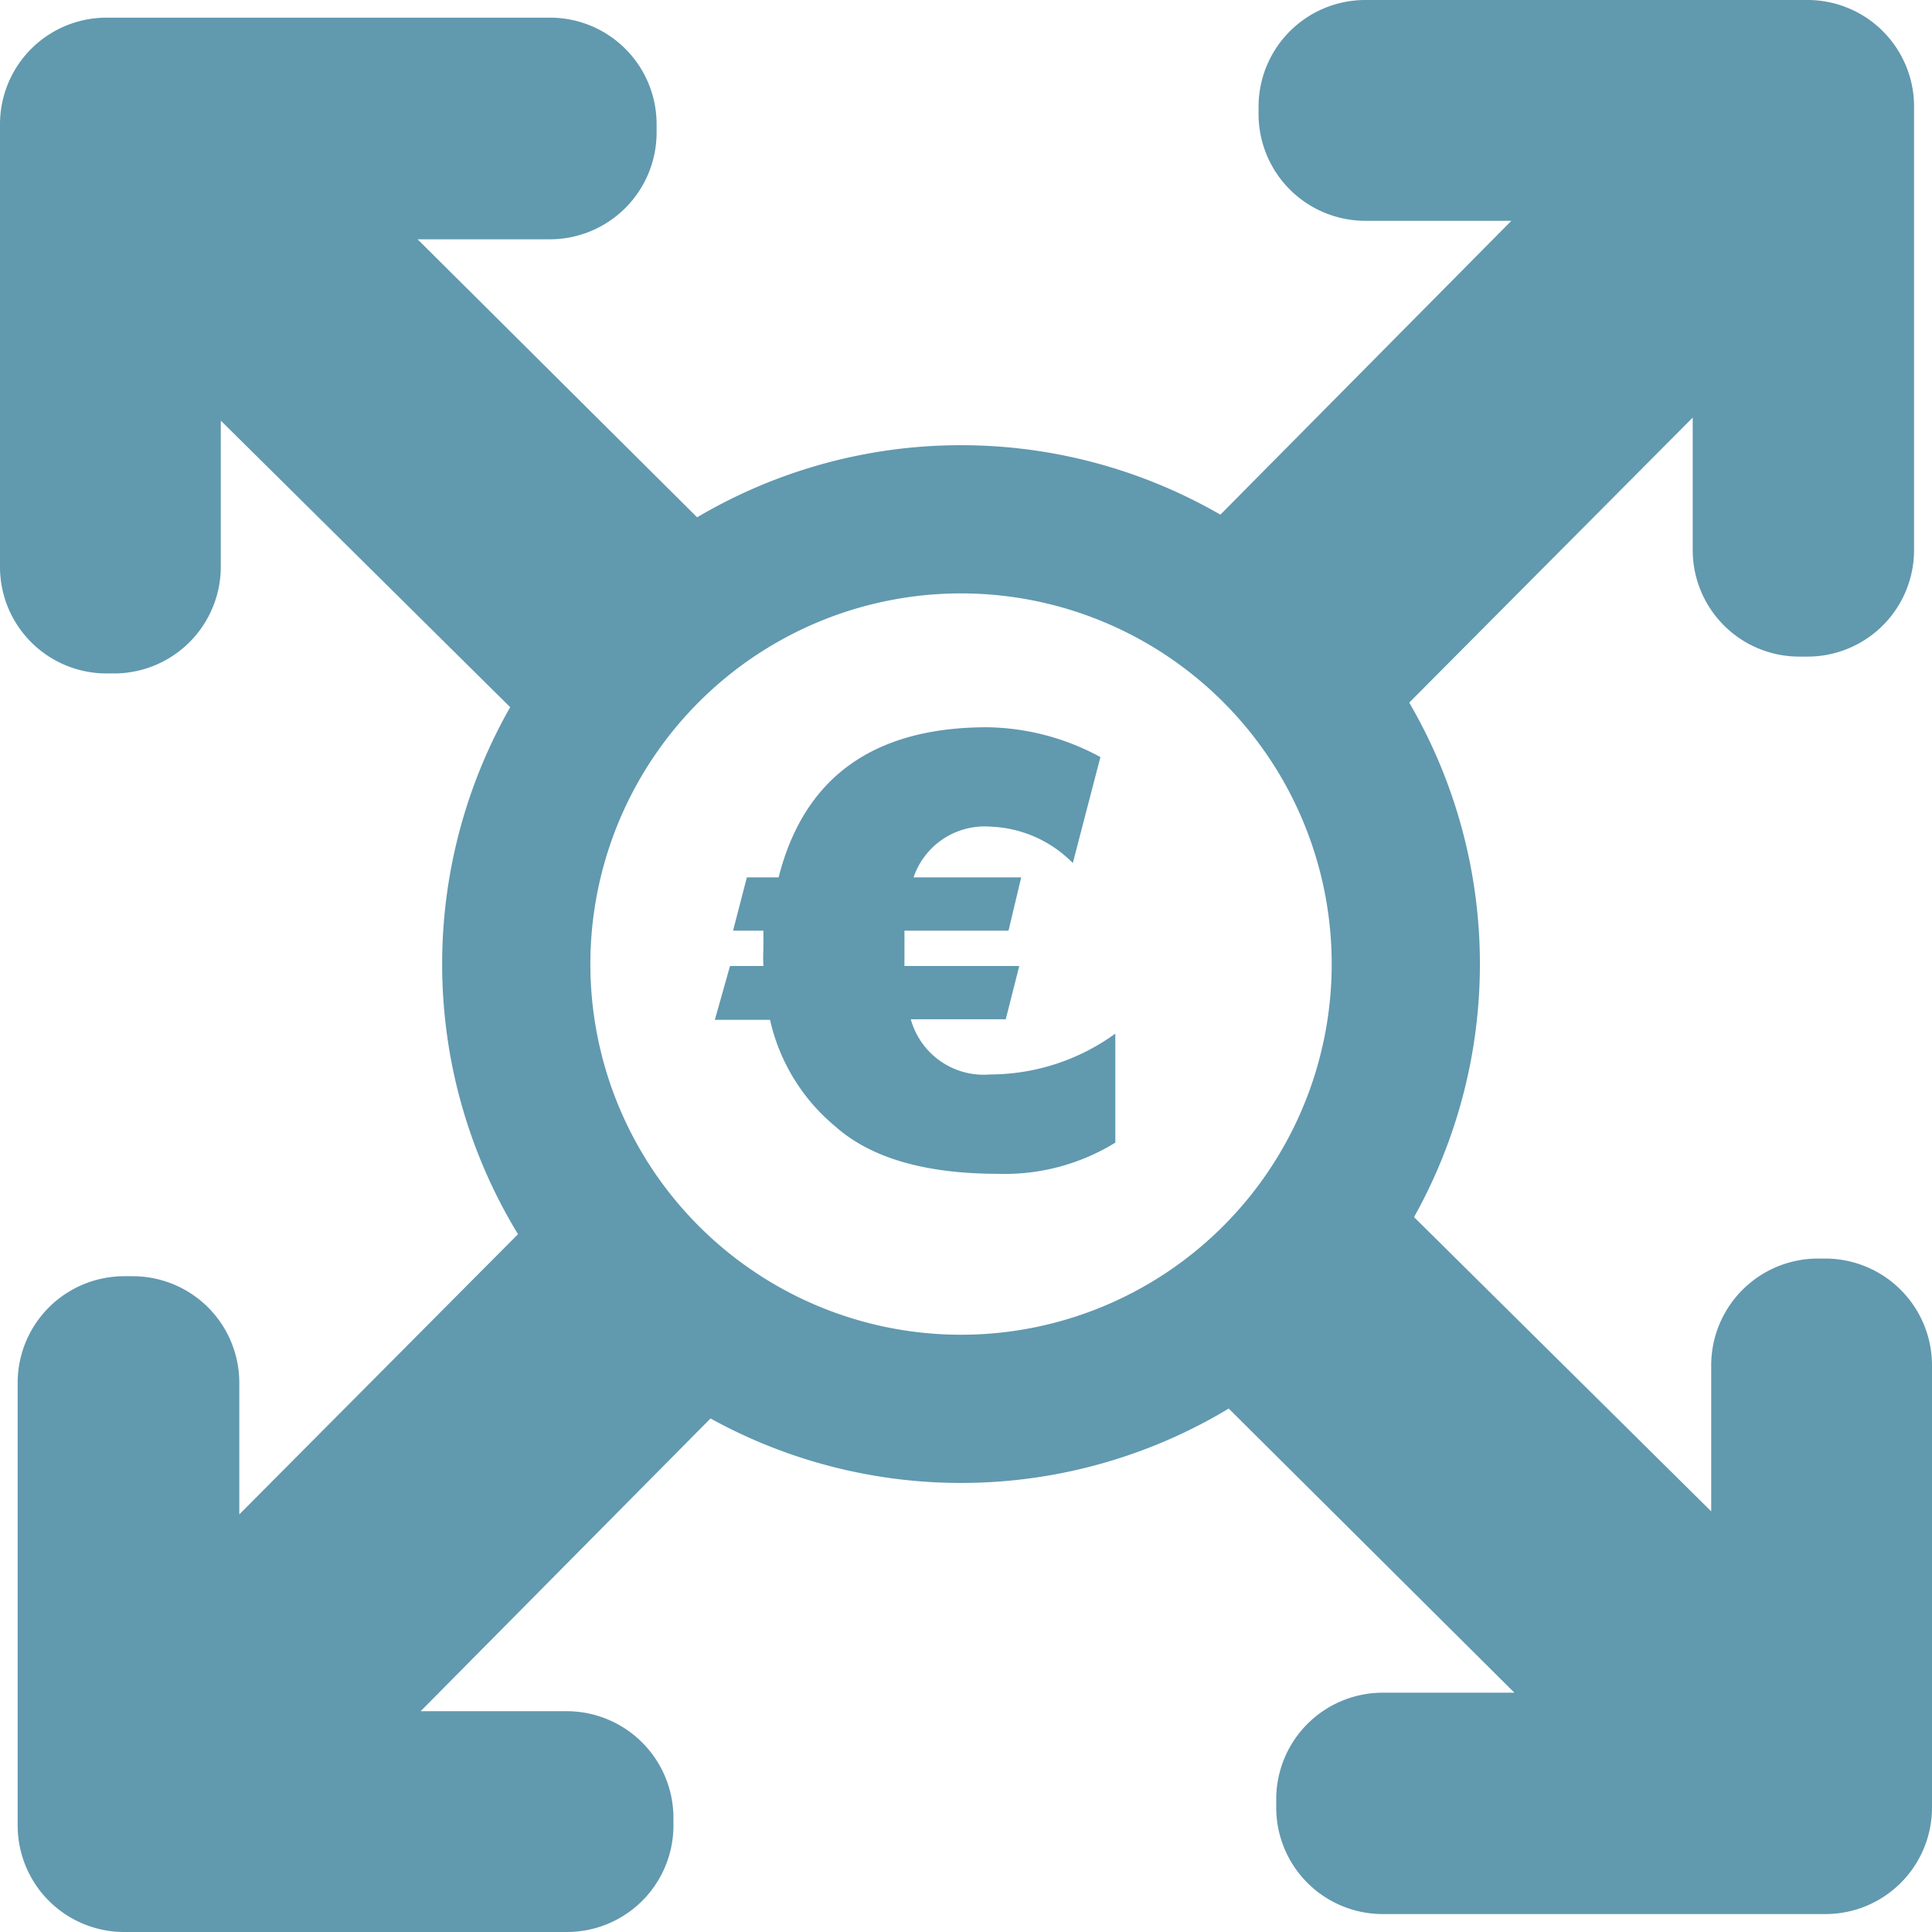
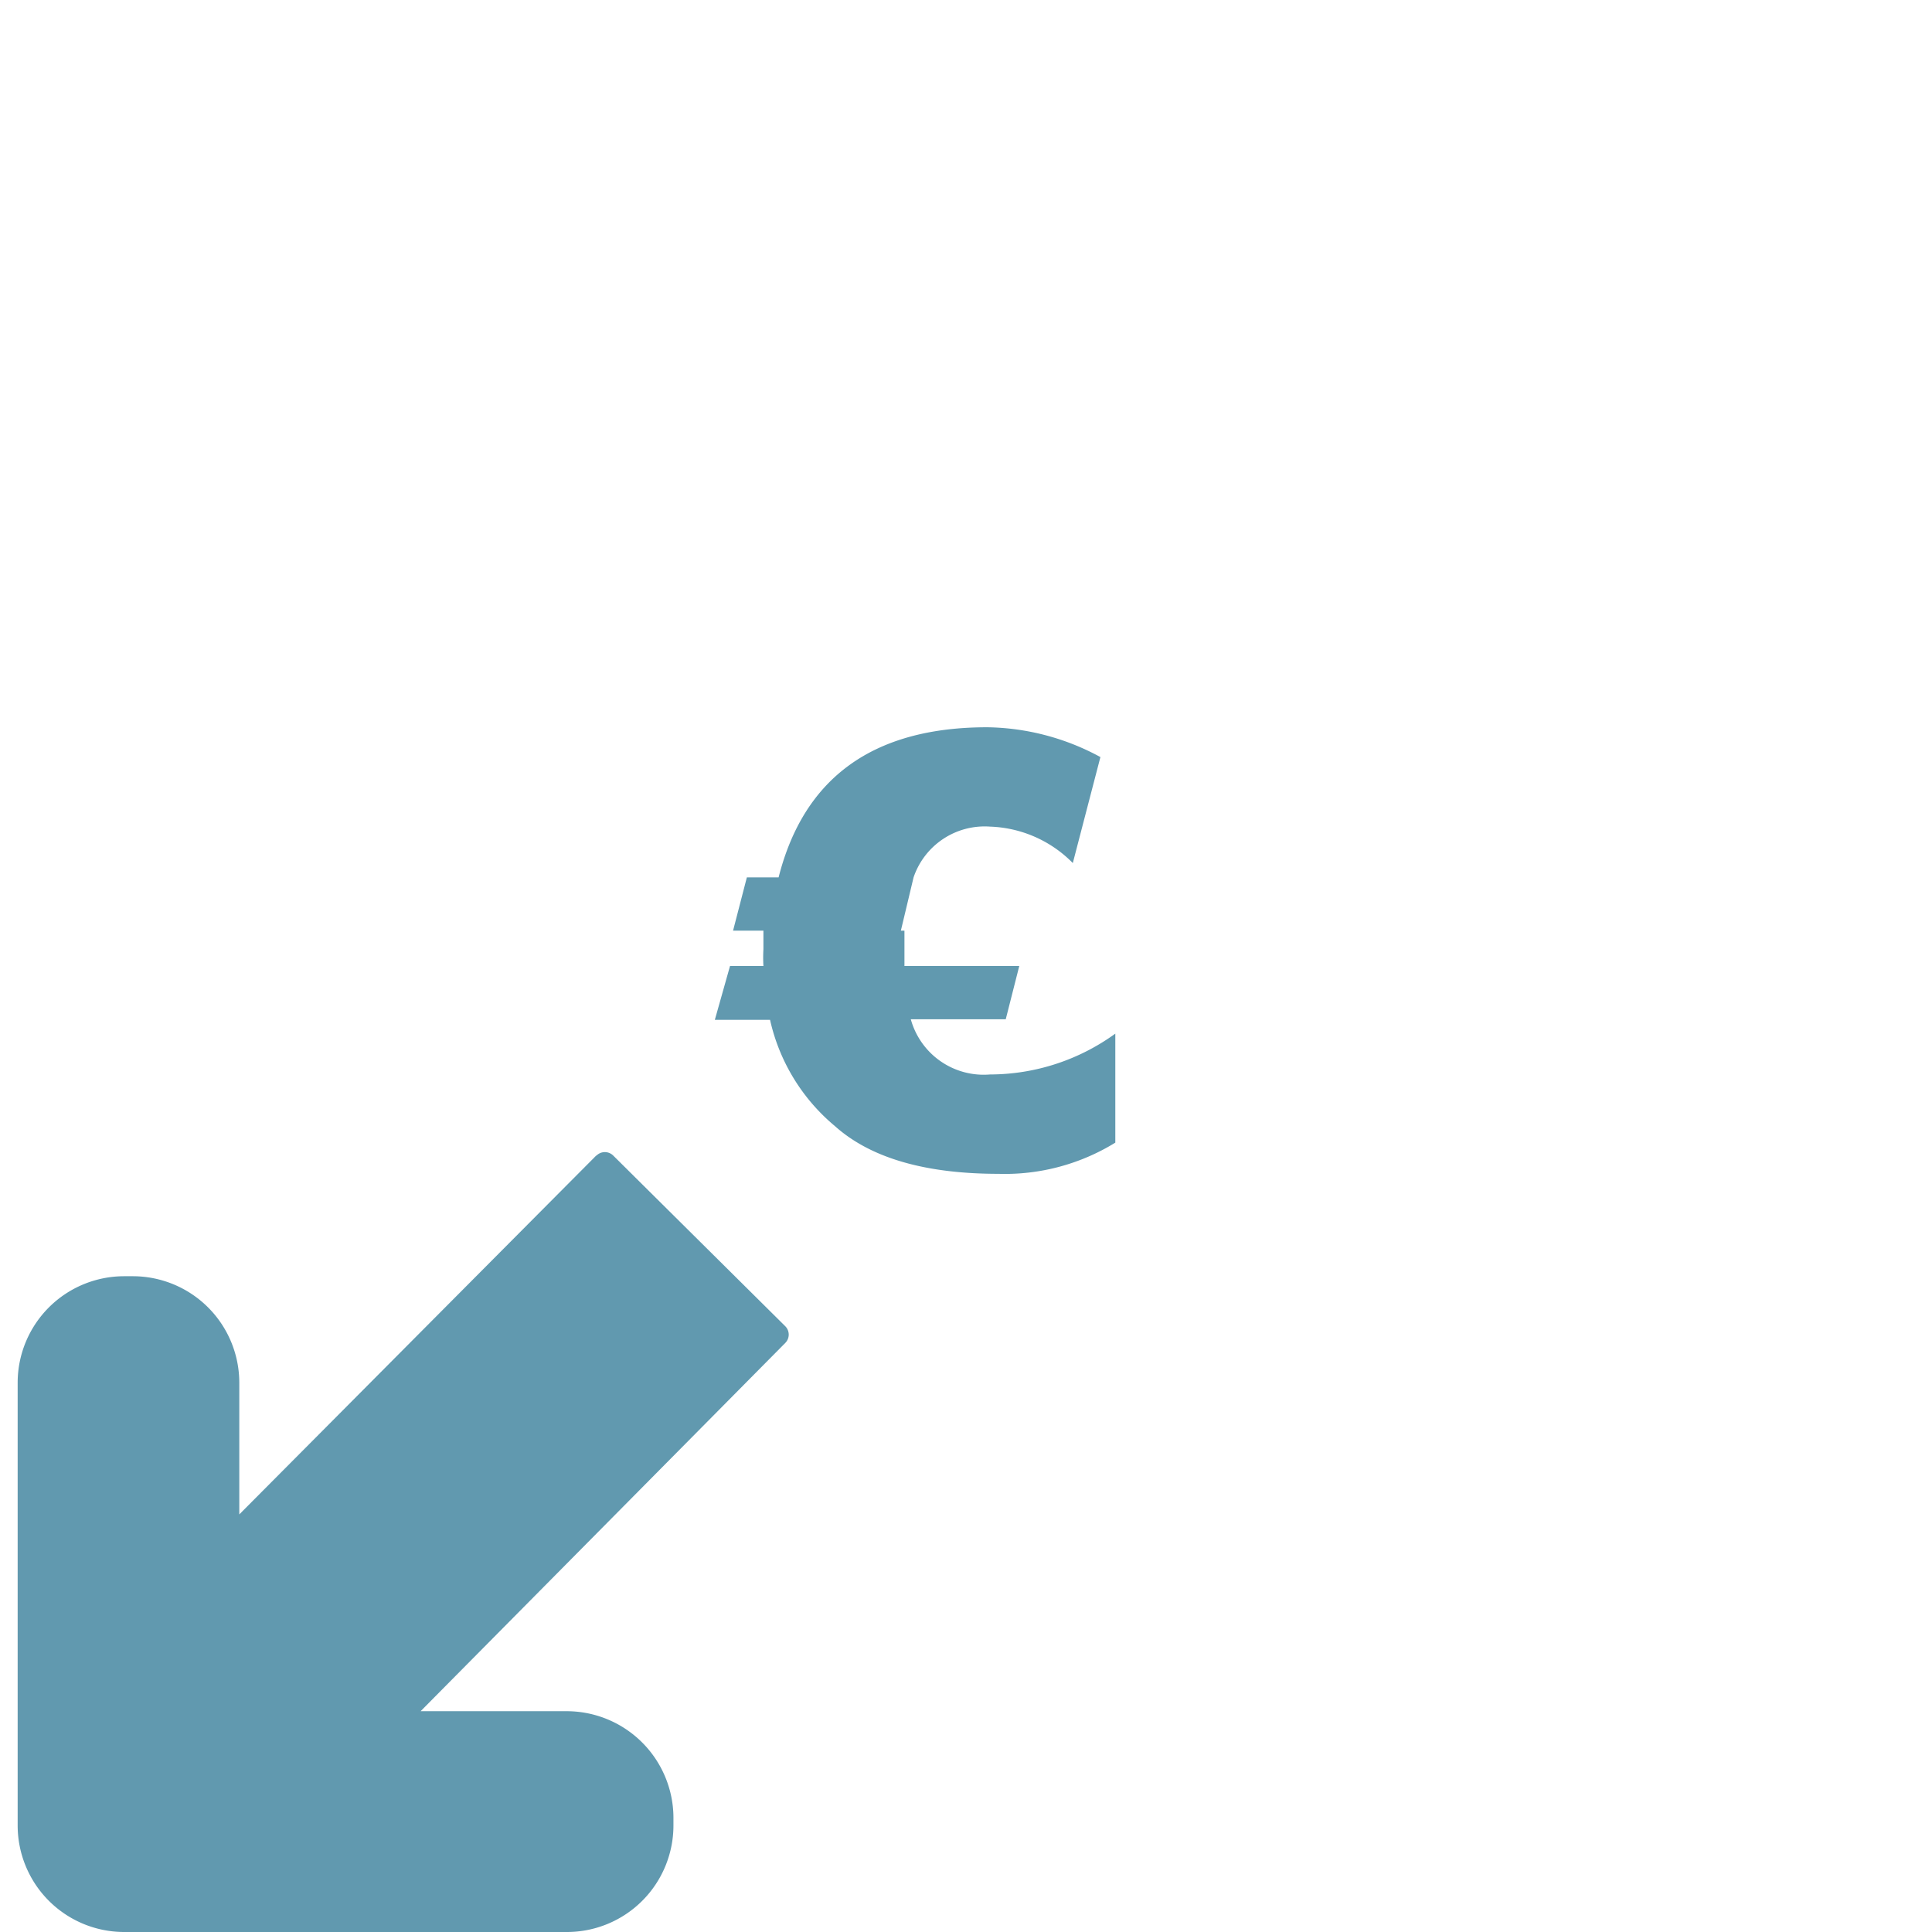
<svg xmlns="http://www.w3.org/2000/svg" viewBox="0 0 70 70">
  <defs>
    <style>.cls-1{fill:#6199af;}</style>
  </defs>
  <title>Middel 15</title>
  <g id="Laag_2" data-name="Laag 2">
    <g id="Laag_1-2" data-name="Laag 1">
-       <path class="cls-1" d="M36.93,35l-.49,1.93H33a2.74,2.74,0,0,0,2.87,2,7.75,7.75,0,0,0,4.54-1.48v3.95a7.63,7.63,0,0,1-4.23,1.13q-4,0-5.93-1.73a7,7,0,0,1-2.35-3.85h-2L26.45,35h1.21a5.5,5.5,0,0,1,0-.61c0-.31,0-.53,0-.67h-1.1l.5-1.93h1.15q1.38-5.44,7.56-5.44a8.82,8.82,0,0,1,4.1,1.08l-1,3.84a4.41,4.41,0,0,0-3-1.32,2.72,2.72,0,0,0-2.77,1.84H37l-.46,1.93H32.77c0,.14,0,.35,0,.61V35Z" />
-       <path class="cls-1" d="M34.82,16.13a18.8,18.8,0,1,0,18.8,18.8,18.8,18.8,0,0,0-18.8-18.8m0,32.23A13.43,13.43,0,1,1,48.25,34.93,13.43,13.43,0,0,1,34.82,48.36" />
-       <path class="cls-1" d="M28.13,21.6l-13-12.93h4.81a3.87,3.87,0,0,0,3.85-3.85V4.49A3.86,3.86,0,0,0,19.91.64H3.85A3.86,3.86,0,0,0,0,4.49V20.55A3.86,3.86,0,0,0,3.85,24.4h.32A3.87,3.87,0,0,0,8,20.55V15.24L21.34,28.45a.43.43,0,0,0,.61,0l6.18-6.23a.43.43,0,0,0,0-.61" />
+       <path class="cls-1" d="M36.93,35l-.49,1.93H33a2.74,2.74,0,0,0,2.87,2,7.75,7.75,0,0,0,4.54-1.48v3.95a7.63,7.63,0,0,1-4.23,1.13q-4,0-5.93-1.73a7,7,0,0,1-2.35-3.85h-2L26.45,35h1.21a5.5,5.5,0,0,1,0-.61c0-.31,0-.53,0-.67h-1.1l.5-1.93h1.15q1.38-5.44,7.56-5.44a8.82,8.82,0,0,1,4.1,1.08l-1,3.84a4.41,4.41,0,0,0-3-1.32,2.72,2.72,0,0,0-2.77,1.84l-.46,1.93H32.77c0,.14,0,.35,0,.61V35Z" />
      <path class="cls-1" d="M21.6,41.87l-12.93,13V50.09a3.86,3.86,0,0,0-3.85-3.85H4.49A3.86,3.86,0,0,0,.64,50.09V66.15A3.86,3.86,0,0,0,4.49,70H20.55a3.86,3.86,0,0,0,3.85-3.85v-.32A3.87,3.87,0,0,0,20.55,62H15.24L28.45,48.66a.43.43,0,0,0,0-.61l-6.23-6.18a.43.43,0,0,0-.61,0" />
-       <path class="cls-1" d="M41.87,48.4l13,12.93H50.09a3.86,3.86,0,0,0-3.85,3.85v.32a3.86,3.86,0,0,0,3.85,3.85H66.15A3.86,3.86,0,0,0,70,65.51V49.45a3.87,3.87,0,0,0-3.85-3.85h-.32A3.87,3.87,0,0,0,62,49.45v5.31L48.66,41.55a.43.43,0,0,0-.61,0l-6.18,6.23a.43.43,0,0,0,0,.61" />
-       <path class="cls-1" d="M48.4,28.13l12.93-13v4.81a3.86,3.86,0,0,0,3.85,3.85h.32a3.86,3.86,0,0,0,3.85-3.85V3.85A3.86,3.86,0,0,0,65.51,0H49.45A3.87,3.87,0,0,0,45.6,3.85v.32A3.87,3.87,0,0,0,49.45,8h5.31L41.55,21.34a.43.43,0,0,0,0,.61l6.23,6.18a.43.43,0,0,0,.61,0" />
    </g>
  </g>
</svg>